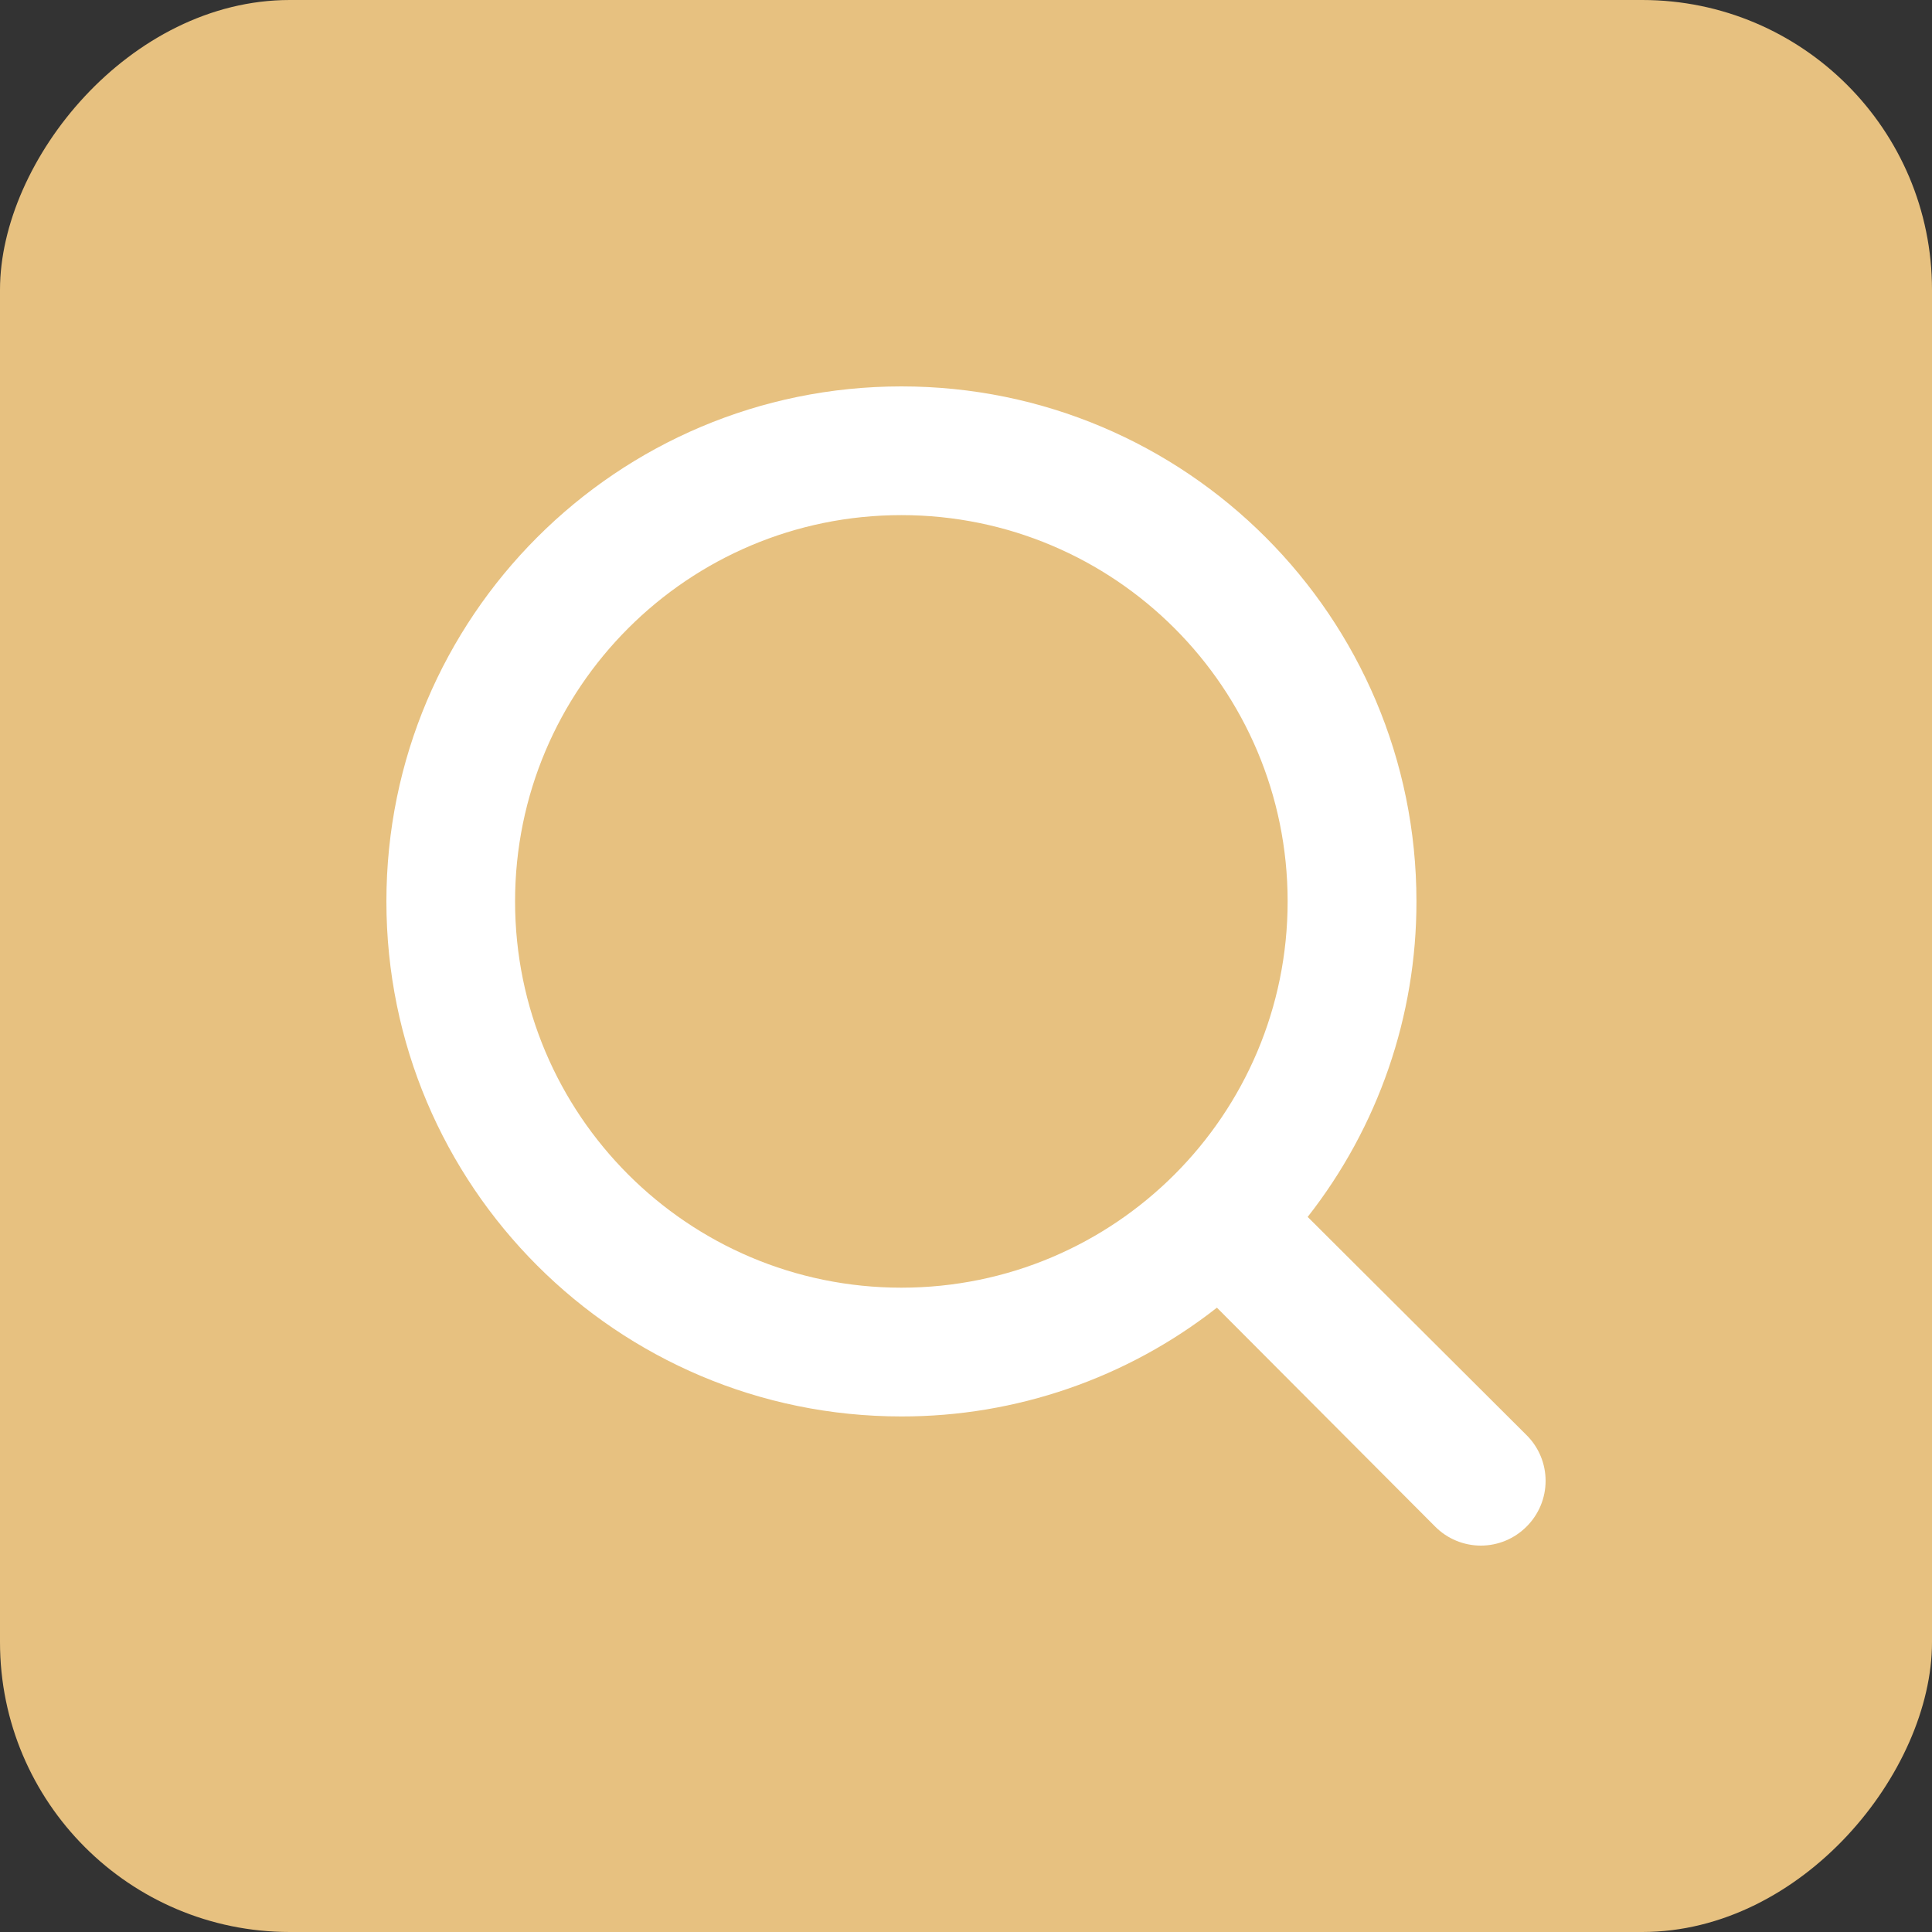
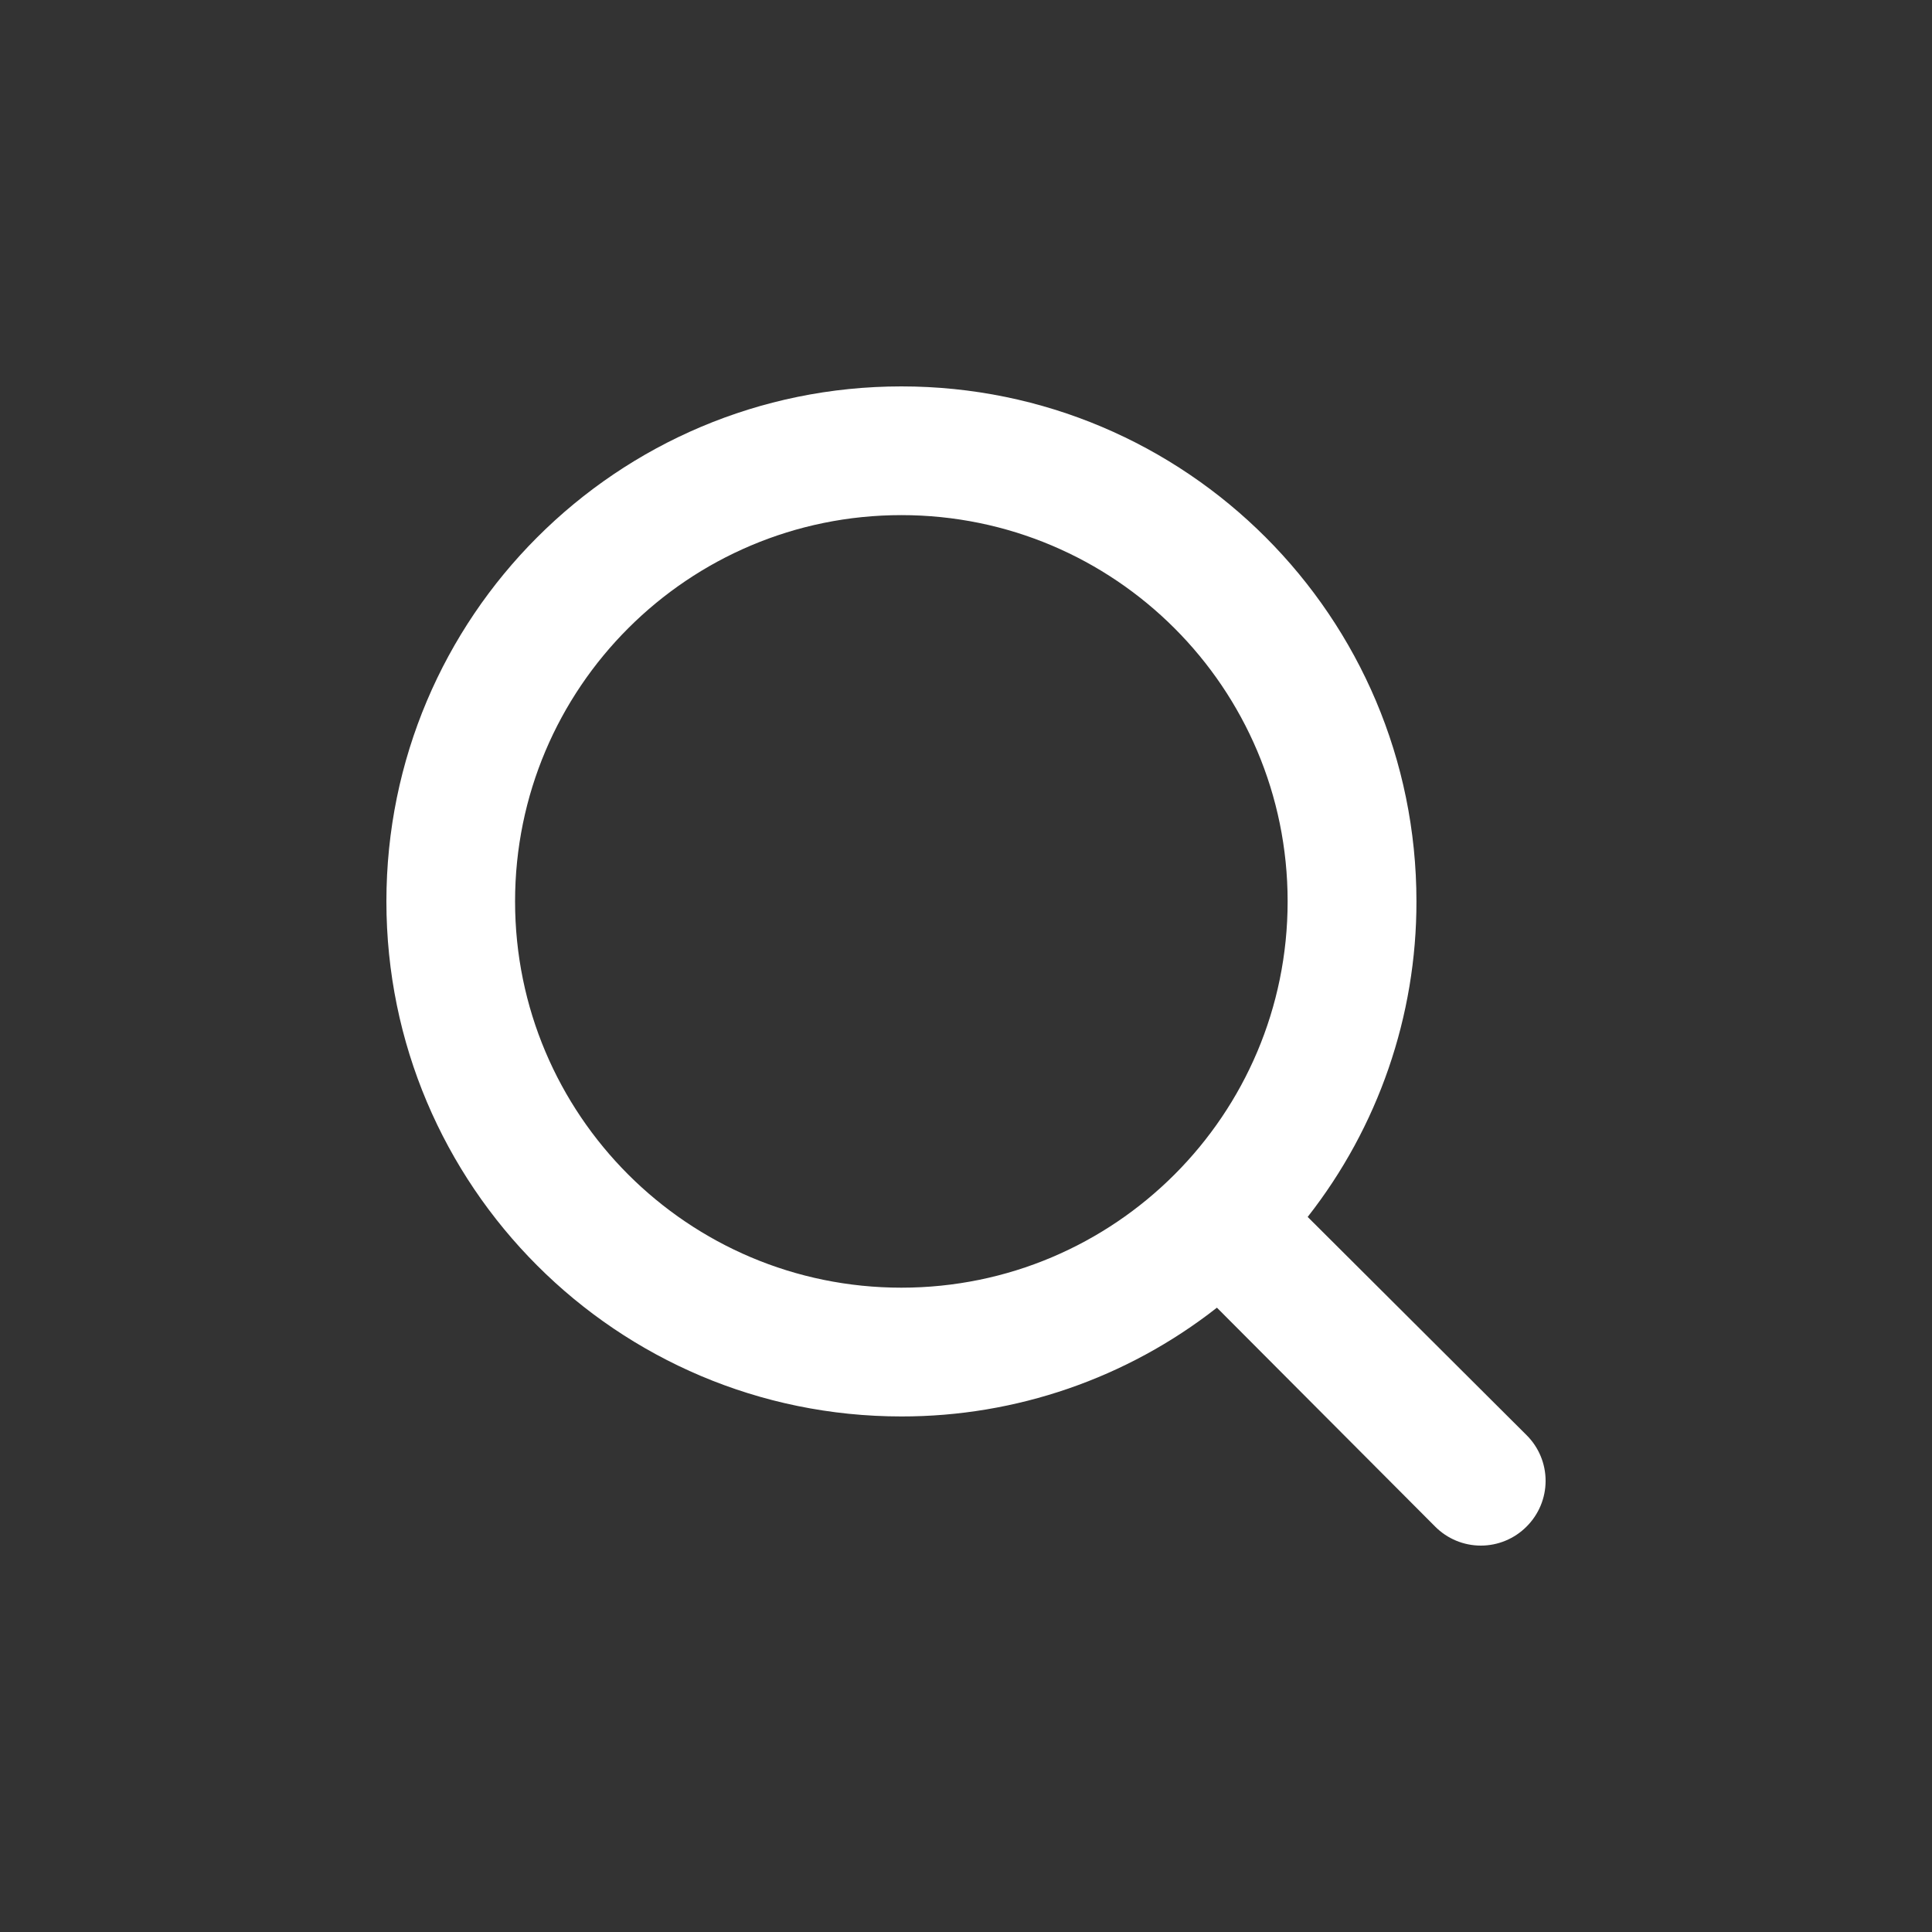
<svg xmlns="http://www.w3.org/2000/svg" width="40" height="40" viewBox="0 0 40 40" fill="none">
  <rect x="0" y="0" width="40" height="40" fill="#333333" stroke="none" />
-   <rect width="40" height="40" rx="6" transform="matrix(-1 0 0 1 40 0)" fill="#E7C180" />
  <path fill-rule="evenodd" clip-rule="evenodd" d="M27.074 25.195L31.606 29.713C31.858 29.963 32 30.304 32 30.659C32 31.015 31.858 31.355 31.606 31.606C31.355 31.858 31.015 32 30.659 32C30.304 32 29.963 31.858 29.713 31.606L25.195 27.074C23.332 28.536 21.031 29.329 18.663 29.326C12.774 29.326 8 24.552 8 18.663C8 12.774 12.774 8 18.663 8C24.552 8 29.326 12.774 29.326 18.663C29.329 21.031 28.536 23.332 27.074 25.195ZM18.662 10.665C14.245 10.665 10.664 14.245 10.664 18.662C10.664 23.079 14.245 26.66 18.662 26.66C23.079 26.66 26.659 23.079 26.659 18.662C26.659 14.245 23.079 10.665 18.662 10.665Z" fill="white" />
</svg>